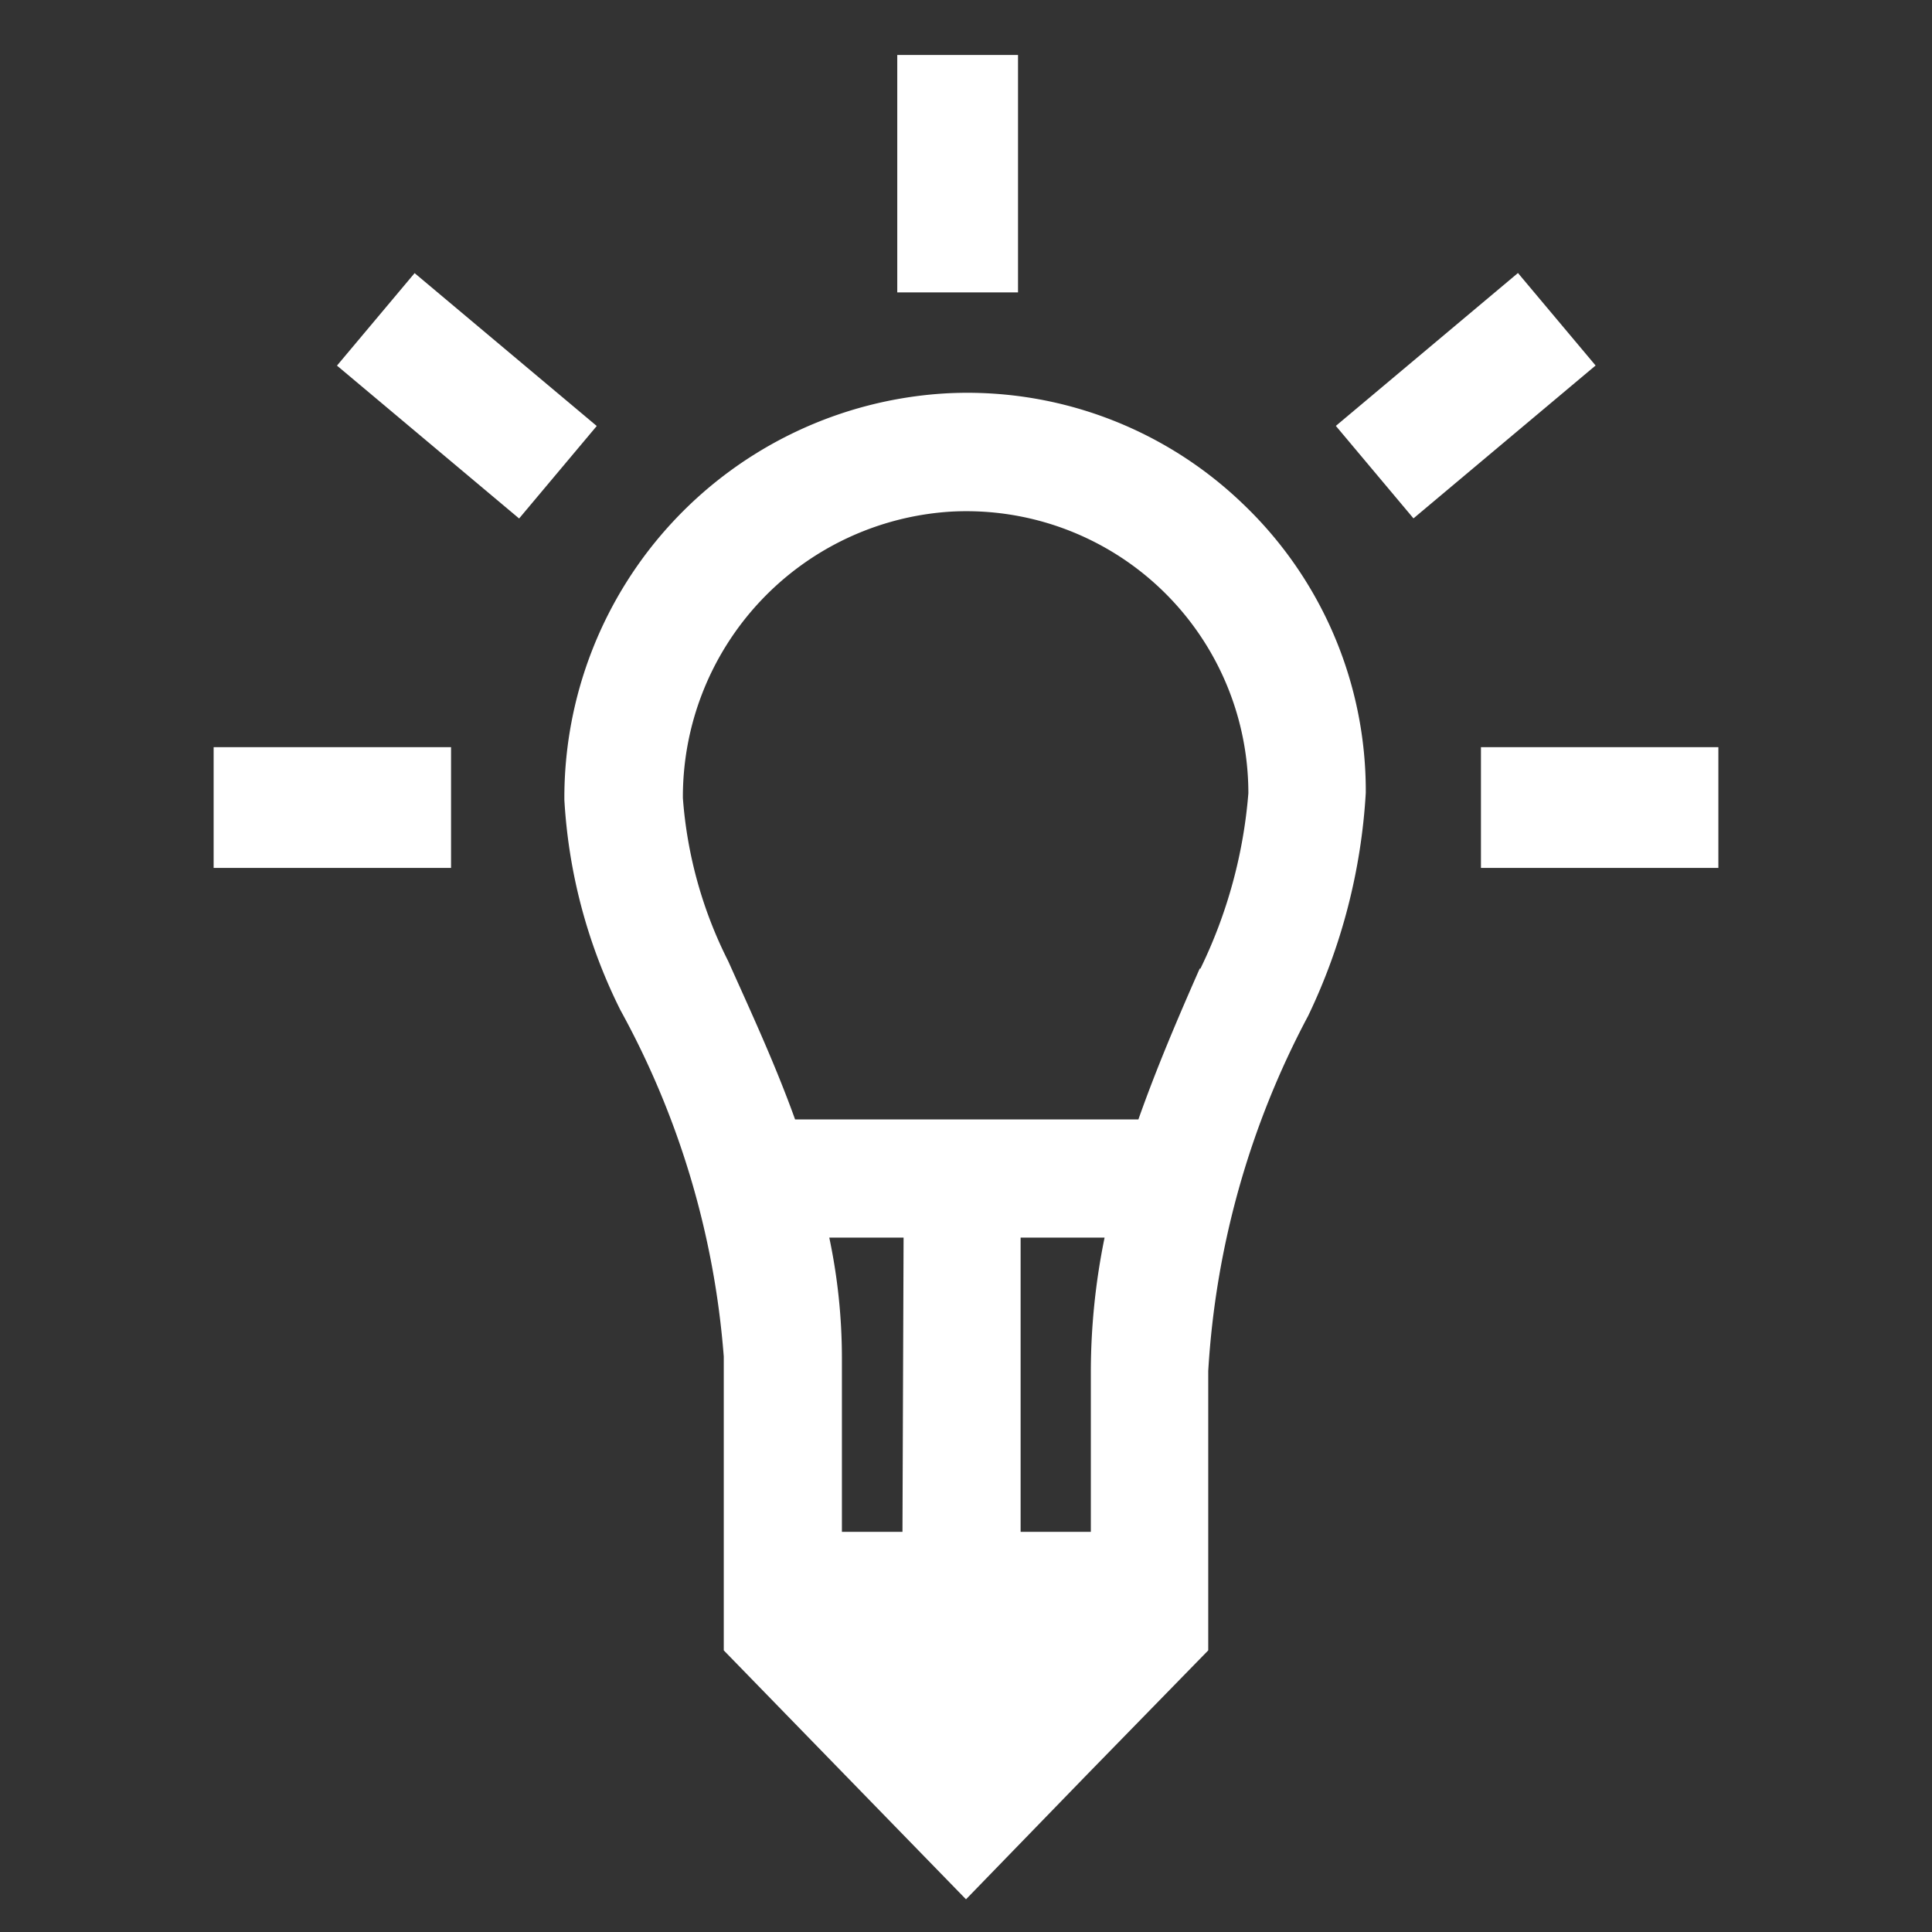
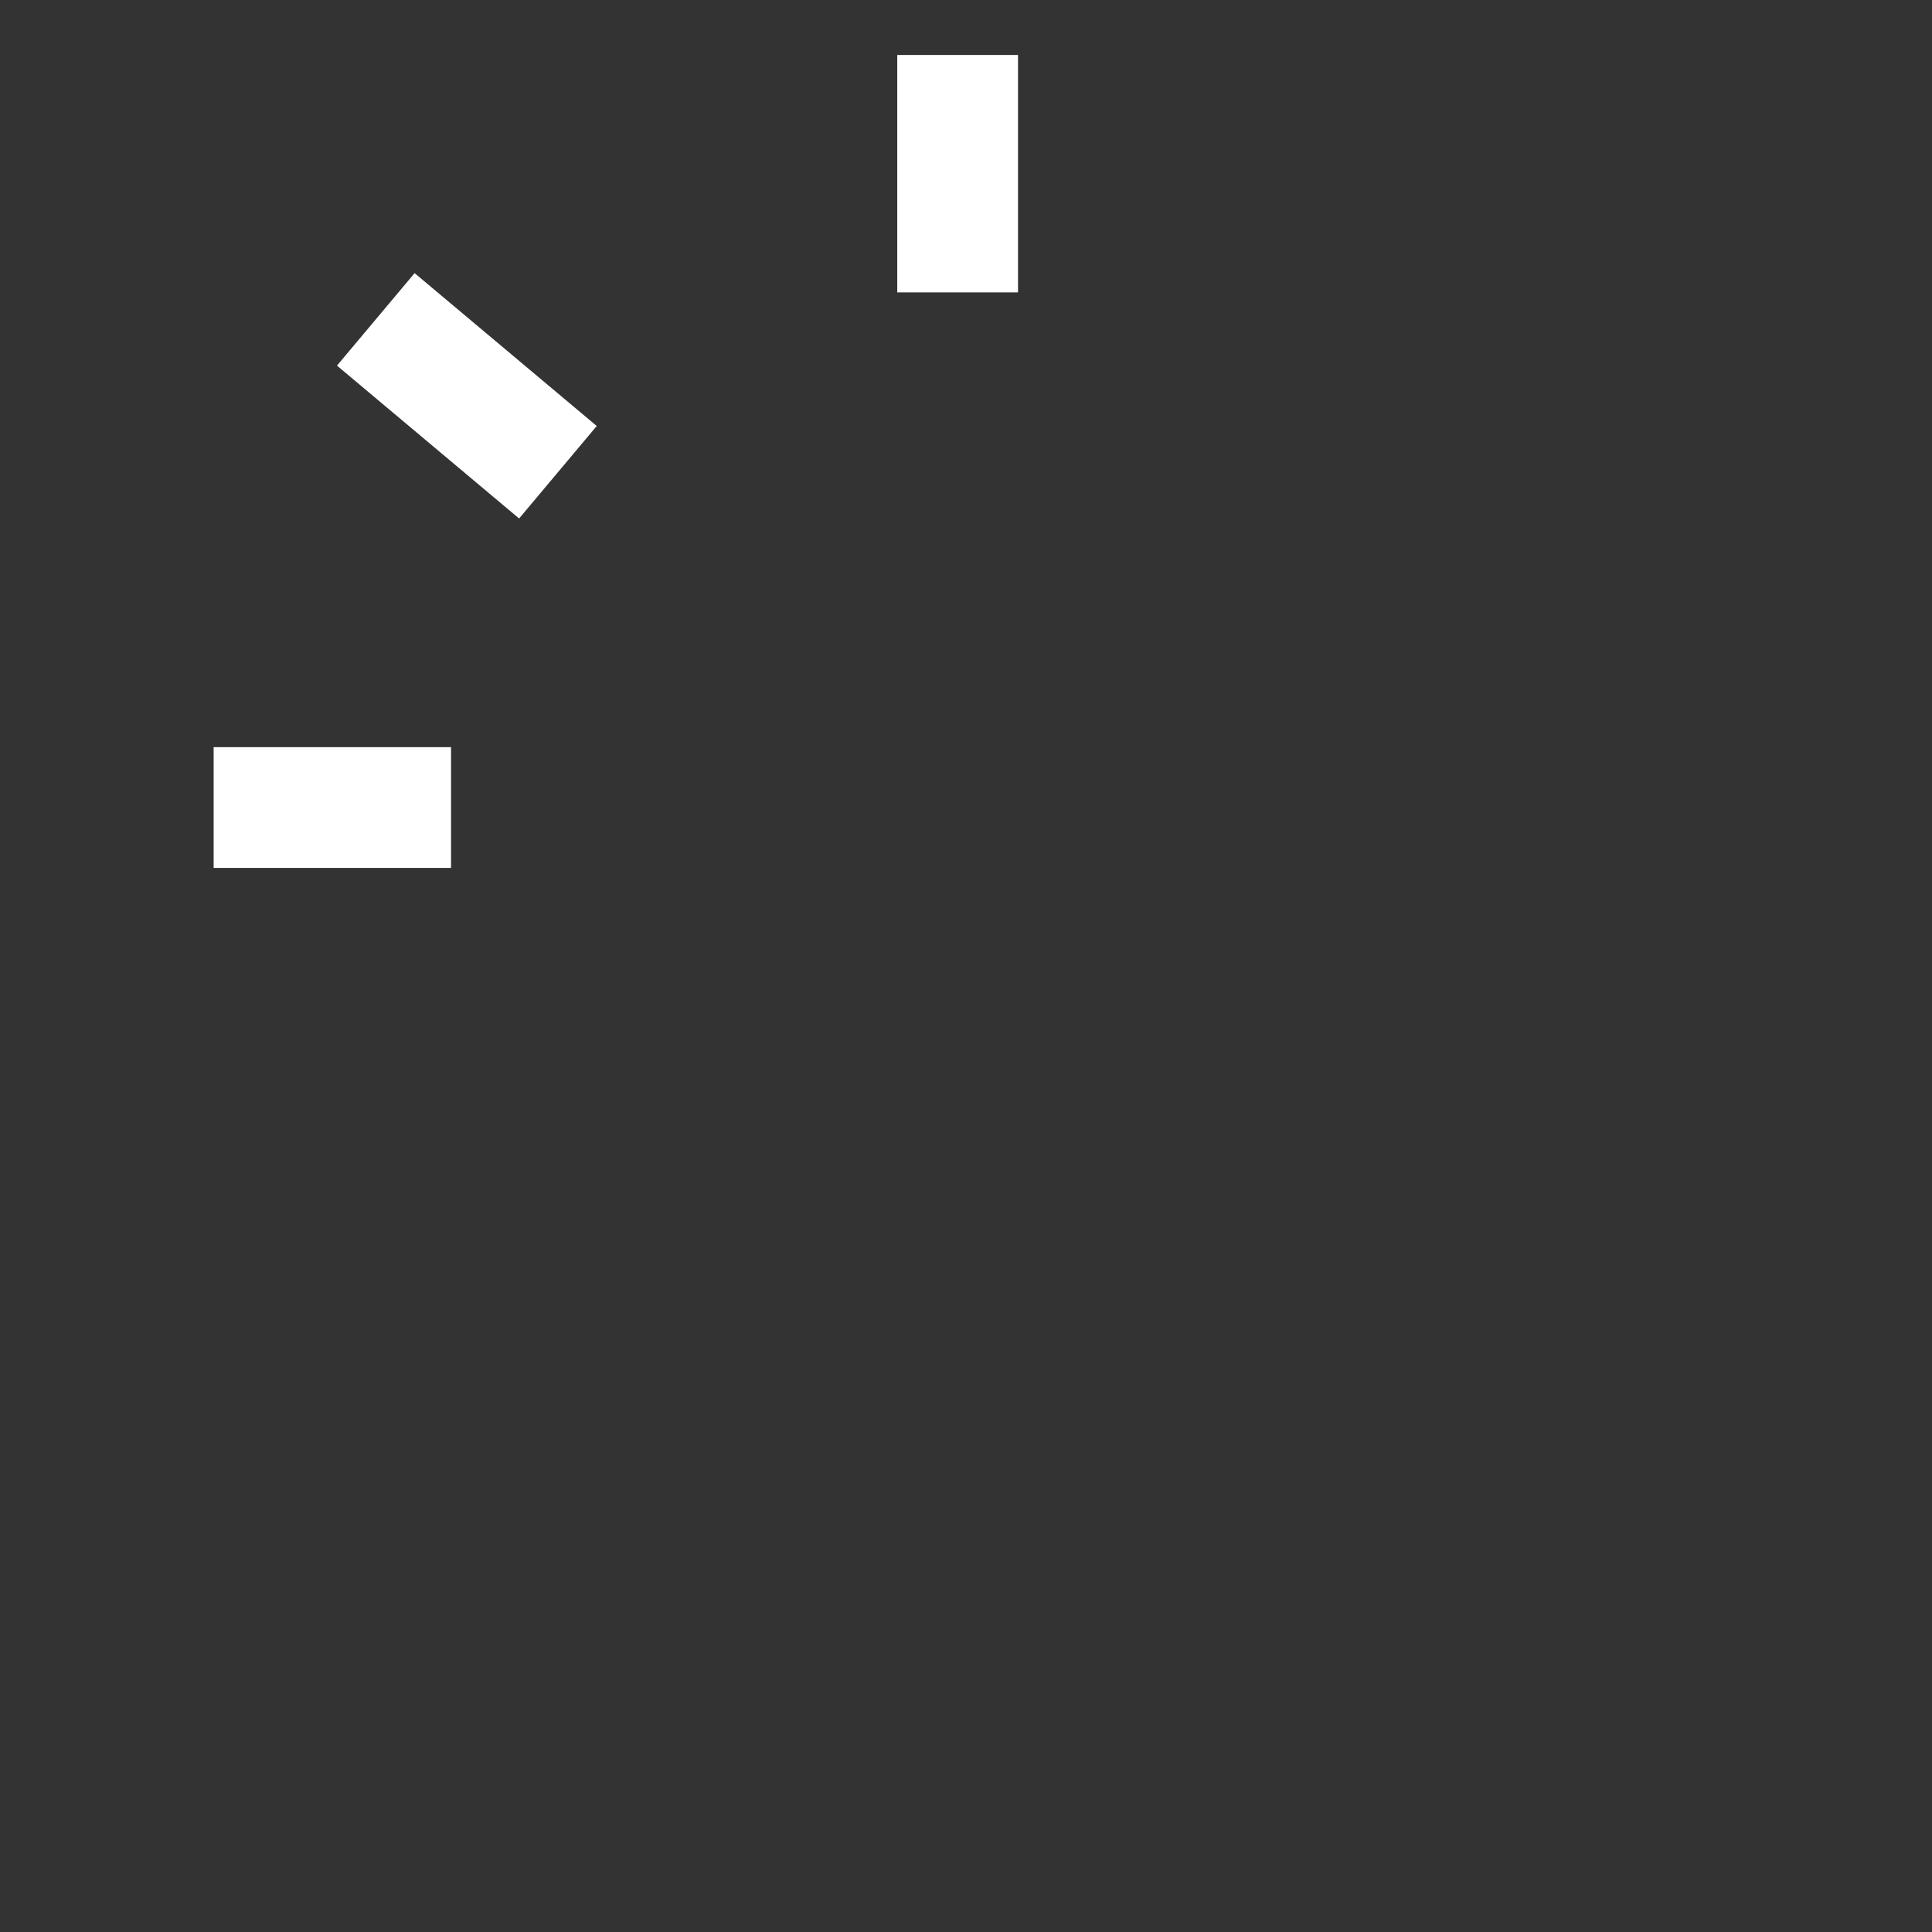
<svg xmlns="http://www.w3.org/2000/svg" viewBox="0 0 52 52">
  <rect x="0" y="0" width="52" height="52" fill="#333333" stroke="none" />
  <defs>
    <style>.cls-1{fill:#fff;}</style>
  </defs>
  <g id="Vrstva_2" data-name="Vrstva 2">
    <g id="Group_221" data-name="Group 221">
      <g id="Group_203" data-name="Group 203">
-         <path id="Path_242" data-name="Path 242" class="cls-1" d="M33.42,13.53a10.69,10.69,0,0,0-8-2.94A10.9,10.9,0,0,0,15.19,21.53a14.48,14.48,0,0,0,1.51,5.66,23,23,0,0,1,2.78,9.32v7.91h0l3.25,3.34L26,51.12l3.26-3.36,3.26-3.34h0V36.9a23.24,23.24,0,0,1,2.69-9.56,16,16,0,0,0,1.55-6A10.67,10.67,0,0,0,33.42,13.53ZM29.36,36.9v4.33H27.47V33.31h2.26a18.08,18.08,0,0,0-.37,3.59Zm-5.07,4.33H22.66V36.52a15.69,15.69,0,0,0-.34-3.21h2Zm8-15.16c-.6,1.36-1.17,2.7-1.65,4.06H21.4c-.54-1.5-1.2-2.92-1.8-4.26a11.61,11.61,0,0,1-1.22-4.39,7.69,7.69,0,0,1,7.22-7.71,7.59,7.59,0,0,1,8,7.58,13.17,13.17,0,0,1-1.29,4.72Z" />
-       </g>
+         </g>
      <g id="Group_204" data-name="Group 204">
        <rect id="Rectangle_140" data-name="Rectangle 140" class="cls-1" x="5.75" y="20.11" width="6.39" height="3.25" />
      </g>
      <g id="Group_205" data-name="Group 205">
        <rect id="Rectangle_141" data-name="Rectangle 141" class="cls-1" x="24.15" y="1.48" width="3.25" height="6.39" />
      </g>
      <g id="Group_206" data-name="Group 206">
        <rect id="Rectangle_142" data-name="Rectangle 142" class="cls-1" x="10.94" y="7.45" width="3.25" height="6.4" transform="translate(-3.67 13.43) rotate(-49.99)" />
      </g>
      <g id="Group_207" data-name="Group 207">
-         <rect id="Rectangle_143" data-name="Rectangle 143" class="cls-1" x="36.25" y="9.02" width="6.4" height="3.25" transform="translate(2.39 27.86) rotate(-40.01)" />
-       </g>
+         </g>
      <g id="Group_208" data-name="Group 208">
-         <rect id="Rectangle_144" data-name="Rectangle 144" class="cls-1" x="39.86" y="20.11" width="6.39" height="3.25" />
-       </g>
+         </g>
    </g>
  </g>
</svg>